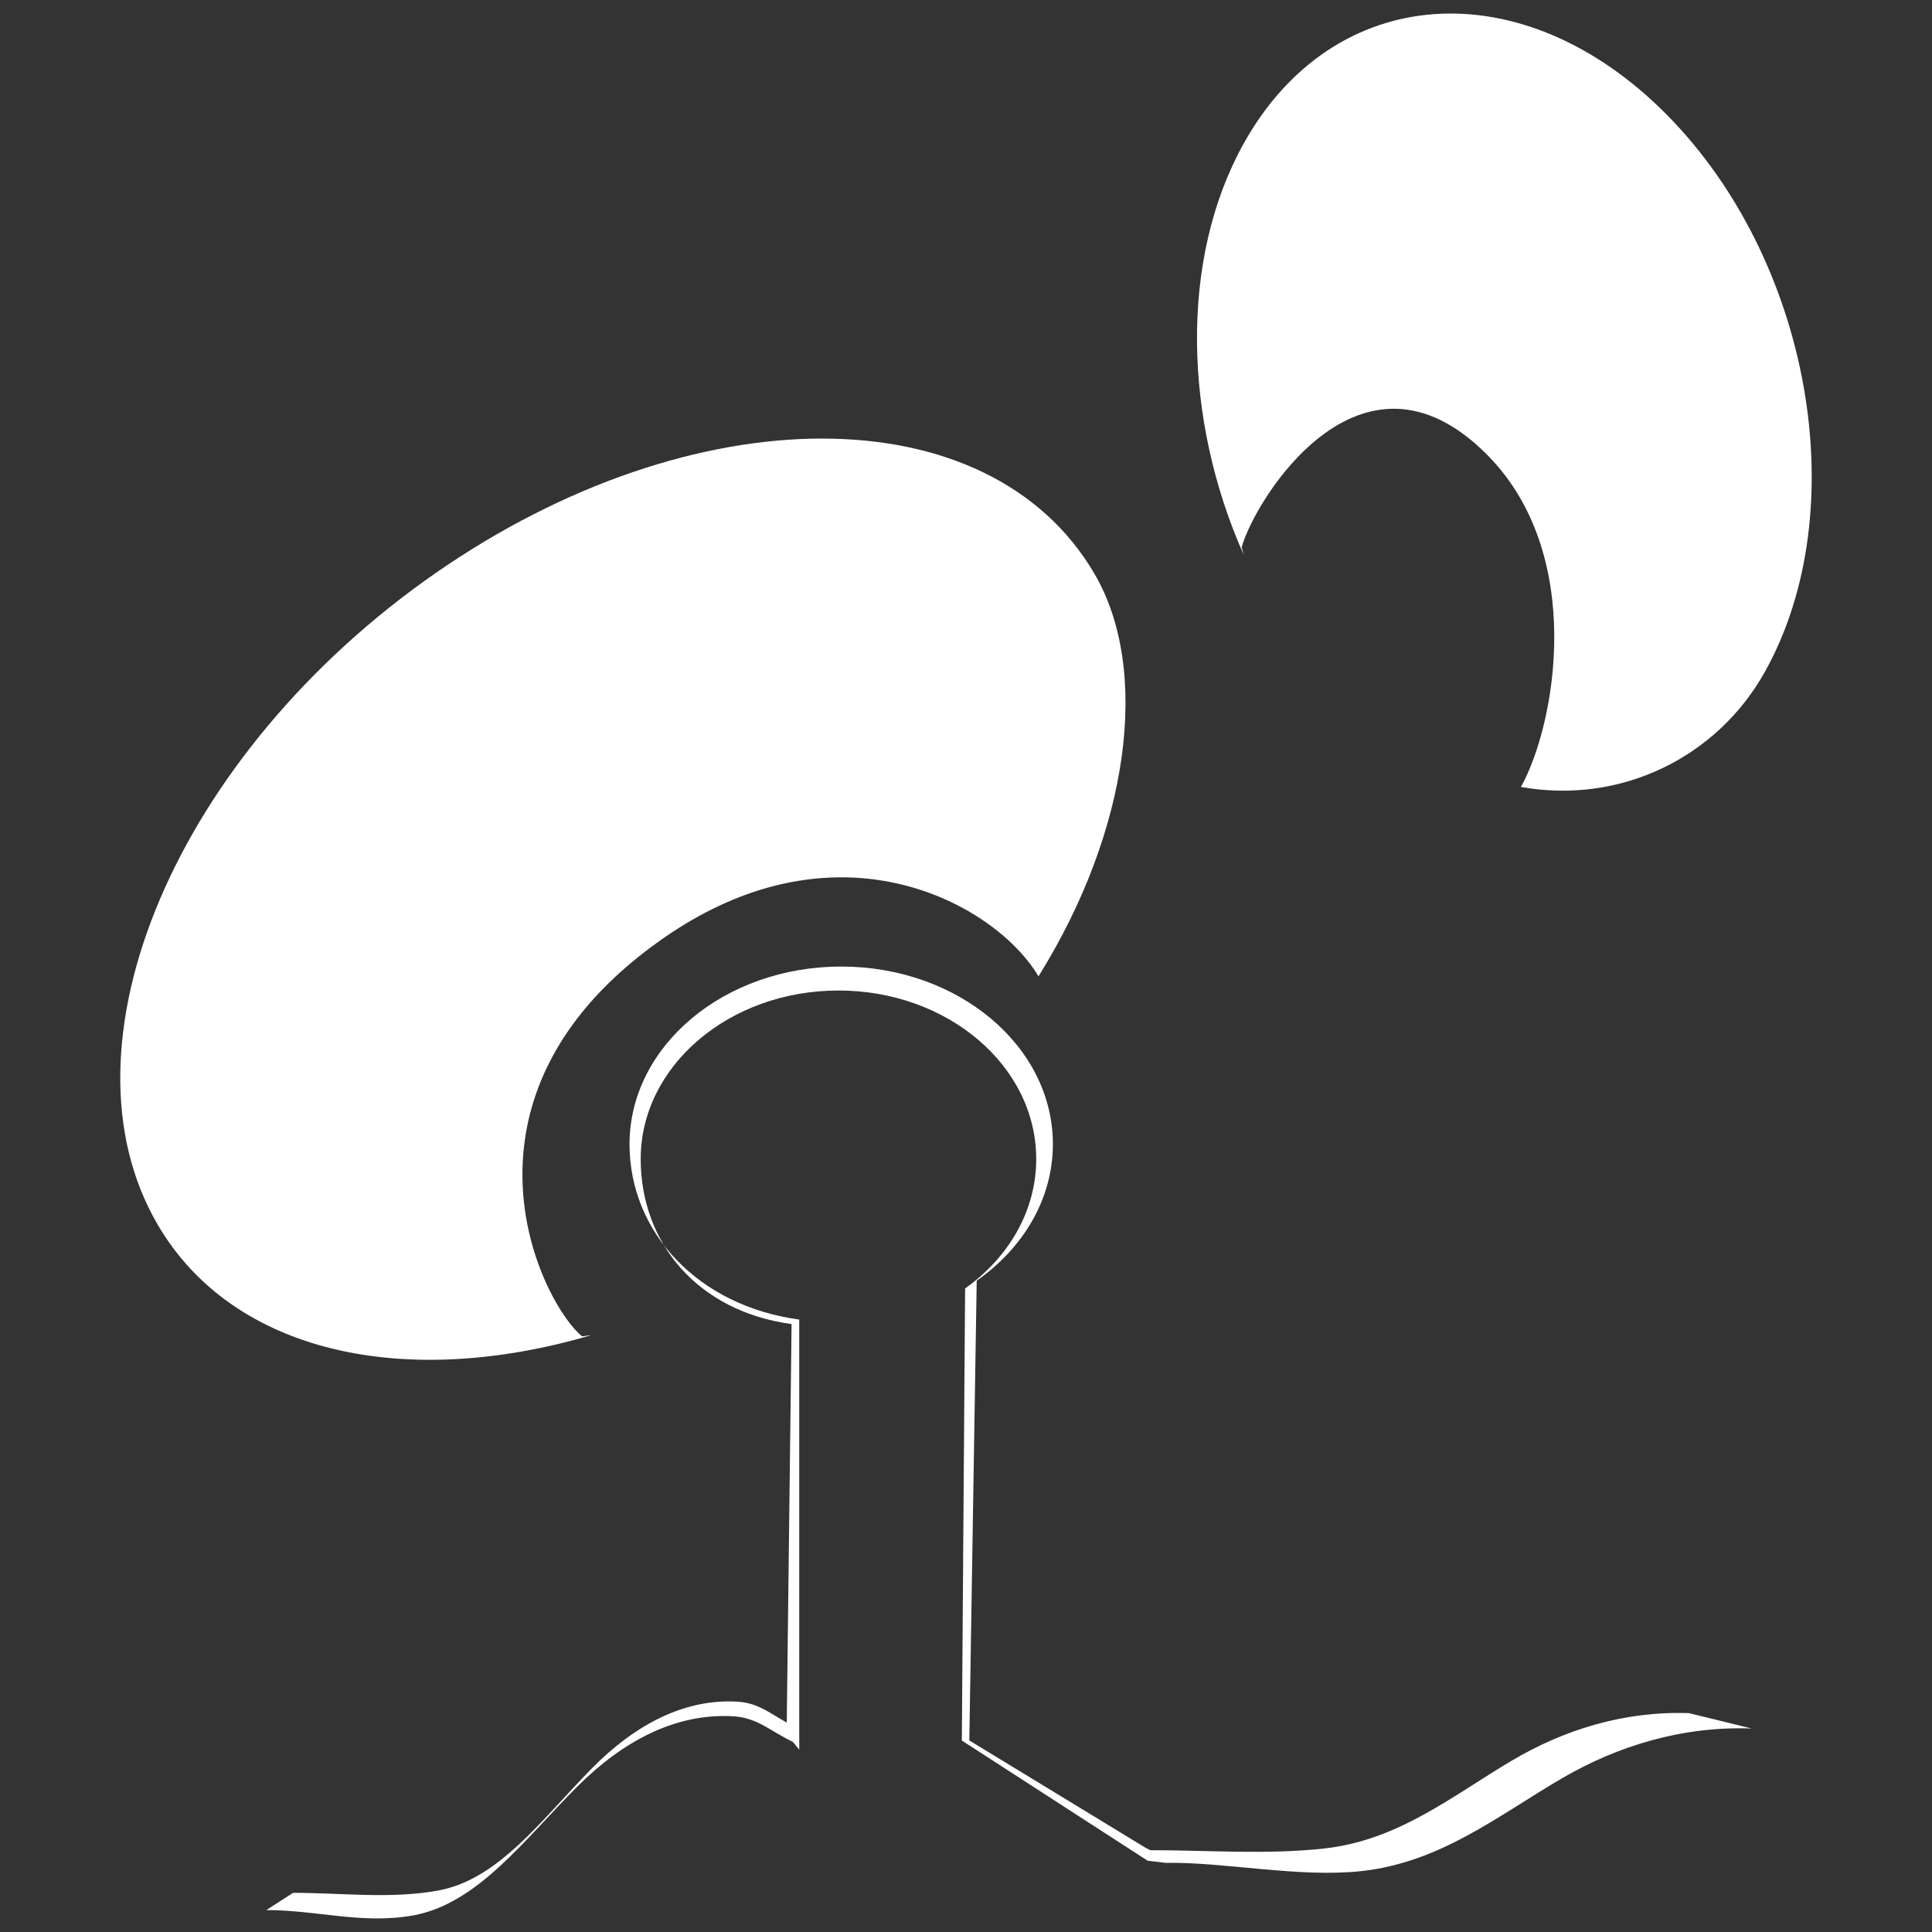
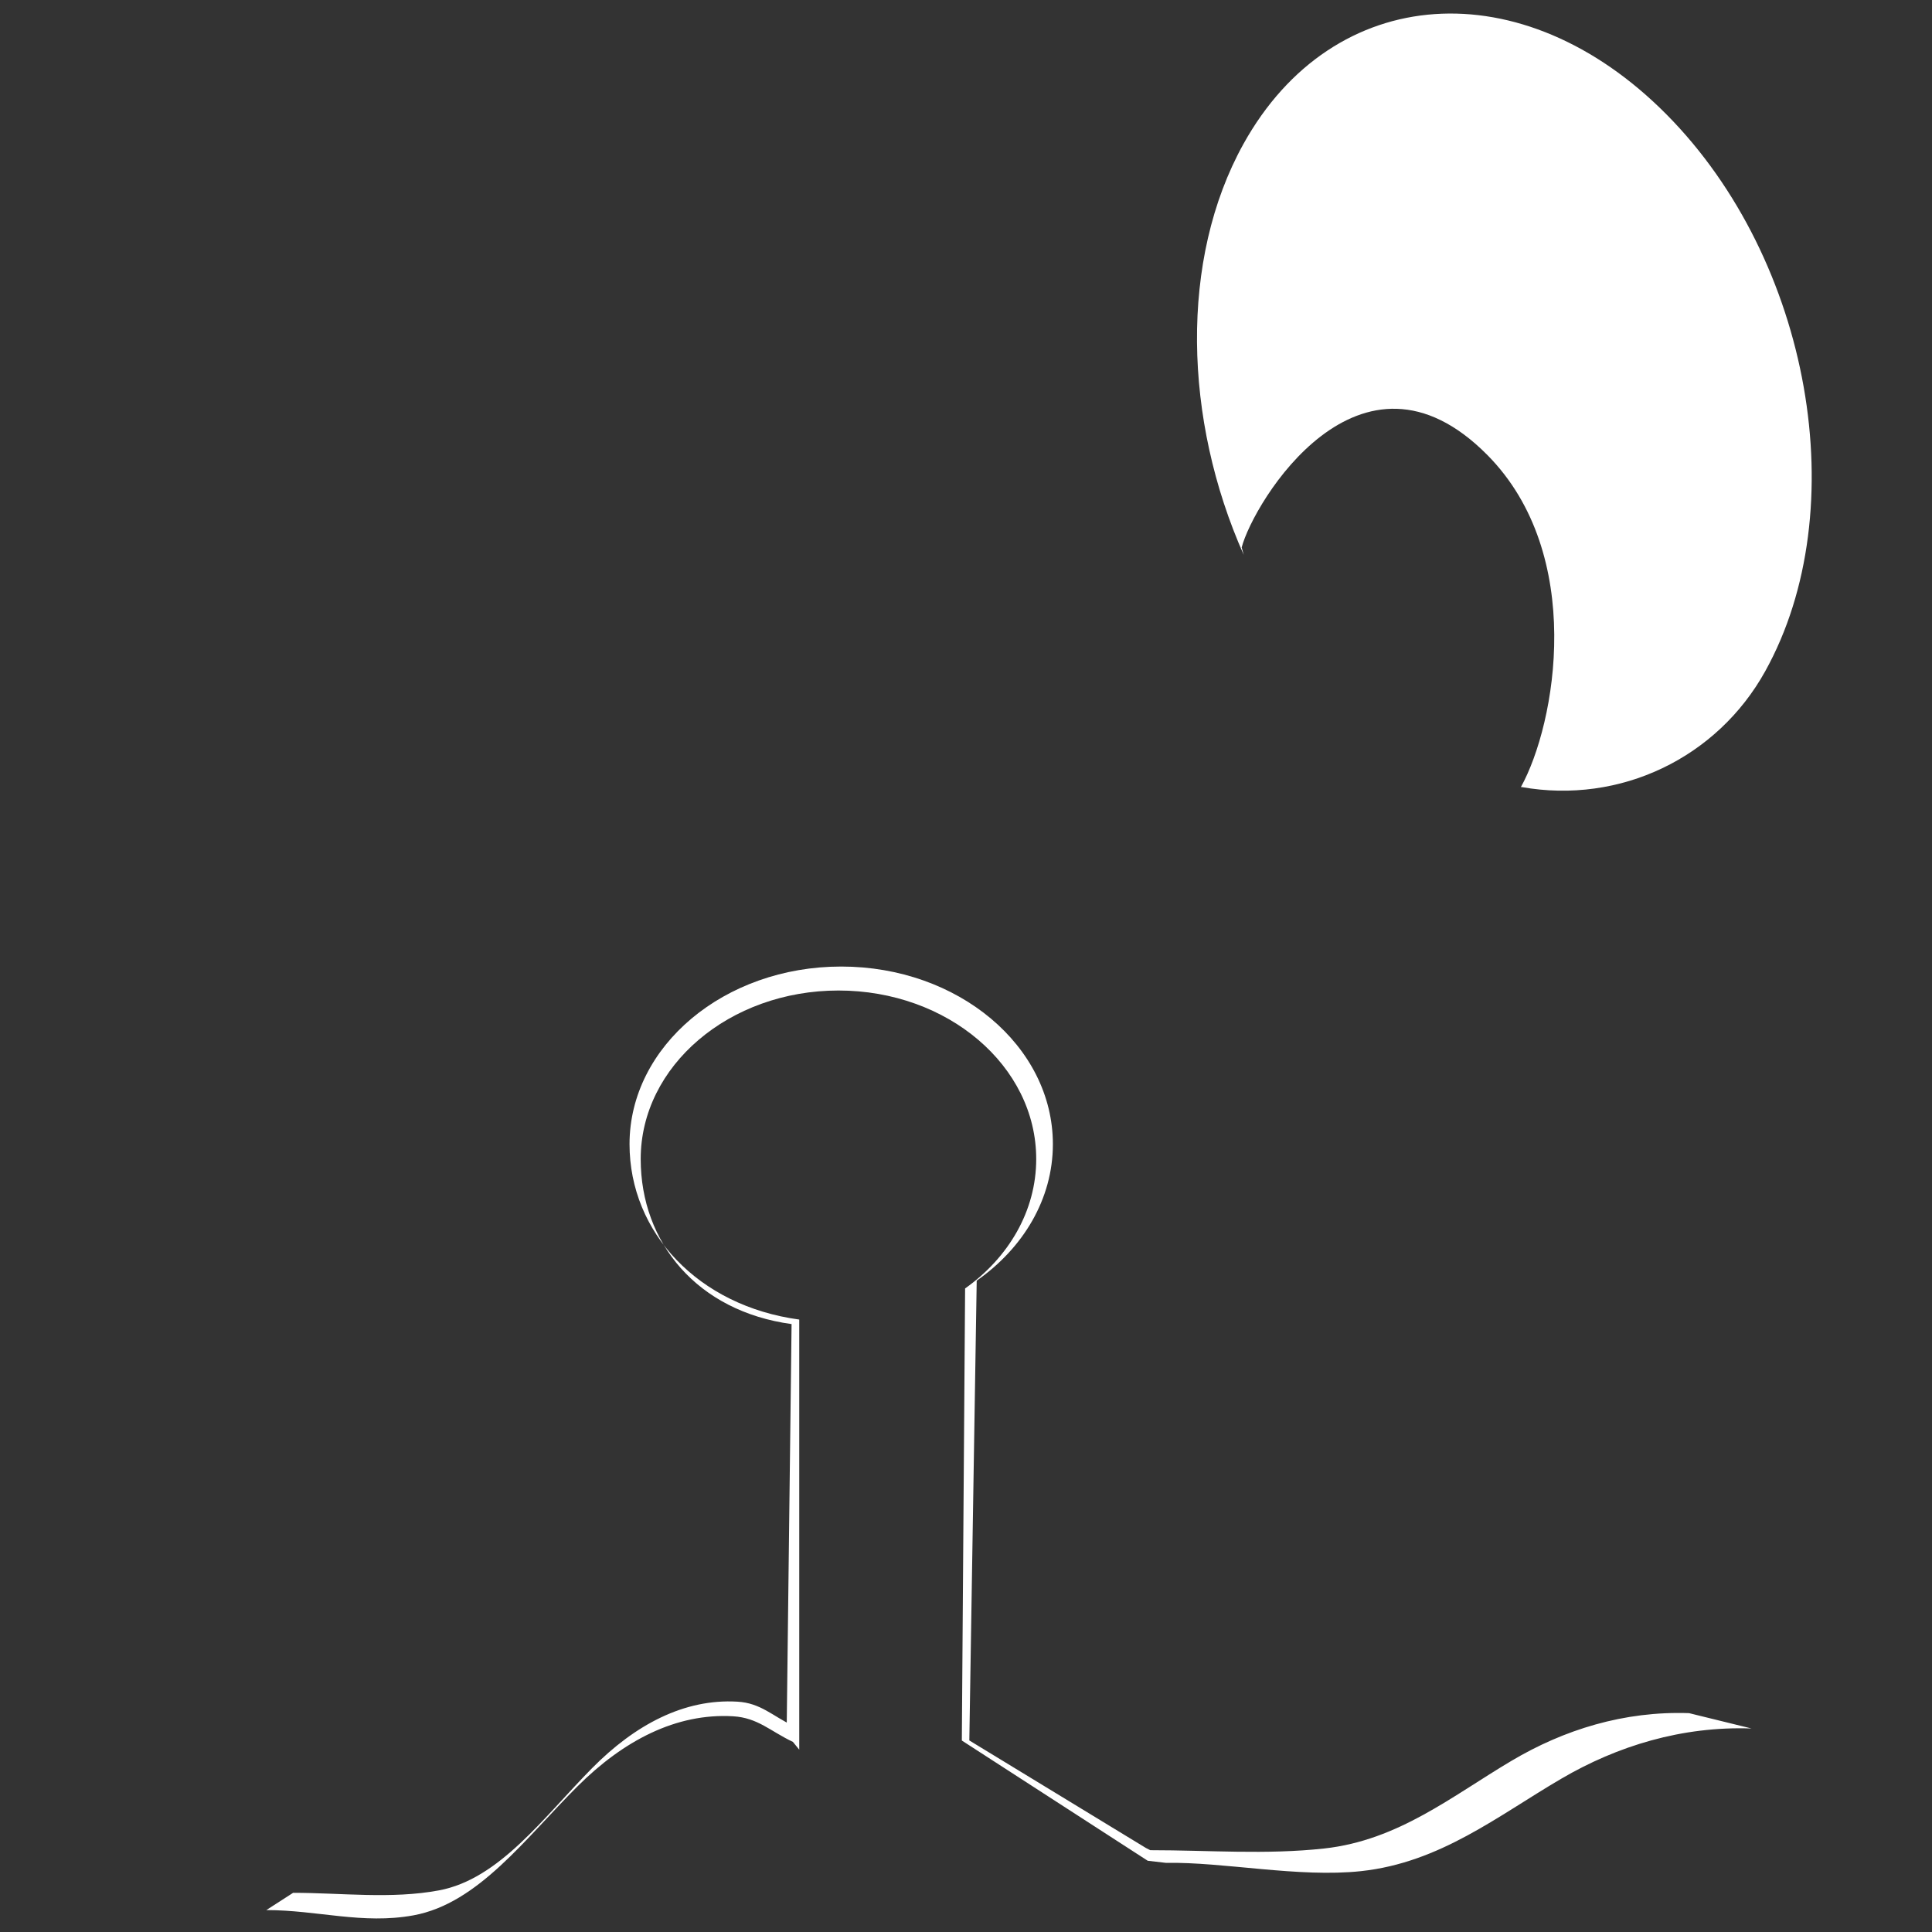
<svg xmlns="http://www.w3.org/2000/svg" version="1.1" id="Layer_1" x="0px" y="0px" width="32px" height="32px" viewBox="0 0 32 32" enable-background="new 0 0 32 32" xml:space="preserve">
  <rect x="0" y="0" width="32" height="32" fill="#333333" stroke="none" />
  <g>
-     <path fill="#FFFFFF" d="M9.643,22.134c-0.153-0.12-0.373-0.409-0.566-0.815c-0.222-0.467-0.41-1.088-0.423-1.785   c-0.011-0.554,0.087-1.155,0.364-1.766c0.238-0.525,0.607-1.057,1.153-1.57c0.24-0.226,0.513-0.447,0.825-0.664   c0.623-0.433,1.231-0.706,1.808-0.856c0.749-0.194,1.446-0.182,2.059-0.044c0.652,0.146,1.21,0.434,1.633,0.765   c0.316,0.247,0.556,0.519,0.706,0.774l0.008-0.017c1.495-2.404,1.852-5.057,0.917-6.654C16.38,6.52,11.493,6.518,7.209,9.496   c-4.283,2.979-6.341,7.809-4.596,10.79c1.246,2.13,4.096,2.738,7.184,1.827" />
-   </g>
+     </g>
  <g>
    <path fill="#FFFFFF" d="M20.566,9.067c0.195-0.744,1.957-3.664,4.07-1.53c1.631,1.648,1.137,4.448,0.555,5.499l0.011,0   c1.633,0.29,3.24-0.483,4.036-1.919c1.486-2.679,0.755-6.806-1.631-9.217c-2.387-2.412-5.525-2.194-7.012,0.485   c-1.061,1.914-0.991,4.567,0.005,6.805" />
  </g>
  <g>
    <path fill="#FFFFFF" d="M29.01,28.629c-1.15-0.04-2.219,0.287-3.15,0.832c-1.053,0.616-2.006,1.39-3.318,1.531   c-1.031,0.111-2.277-0.155-3.229-0.137L19.01,30.82l-3.08-1.992h0.125l0.122-7.591v-0.025c0.771-0.54,1.262-1.353,1.262-2.261   c0-1.625-1.569-2.942-3.506-2.942s-3.506,1.317-3.506,2.942c0,1.465,1.141,2.68,2.811,2.905v7.124l-0.105-0.129   c-0.37-0.174-0.58-0.4-0.991-0.424c-0.941-0.055-1.815,0.401-2.578,1.162c-0.862,0.858-1.641,1.938-2.715,2.135   c-0.844,0.154-1.588-0.087-2.438-0.087l0.444-0.286c0.794,0,1.626,0.107,2.414-0.04c1.004-0.187,1.732-1.21,2.537-2.024   c0.712-0.721,1.529-1.154,2.408-1.102c0.384,0.022,0.58,0.236,0.926,0.402l-0.112,0.211l0.083-6.867   c-1.56-0.213-2.499-1.346-2.499-2.734c0-1.542,1.467-2.791,3.276-2.791c1.809,0,3.275,1.249,3.275,2.791   c0,0.861-0.458,1.632-1.178,2.144l0,0.024l-0.054,7.463h0.125l2.925,1.781l0.071,0.036c0.971,0,1.916,0.077,2.88-0.028   c1.228-0.135,2.116-0.867,3.101-1.451c0.871-0.518,1.869-0.828,2.943-0.791" />
  </g>
</svg>